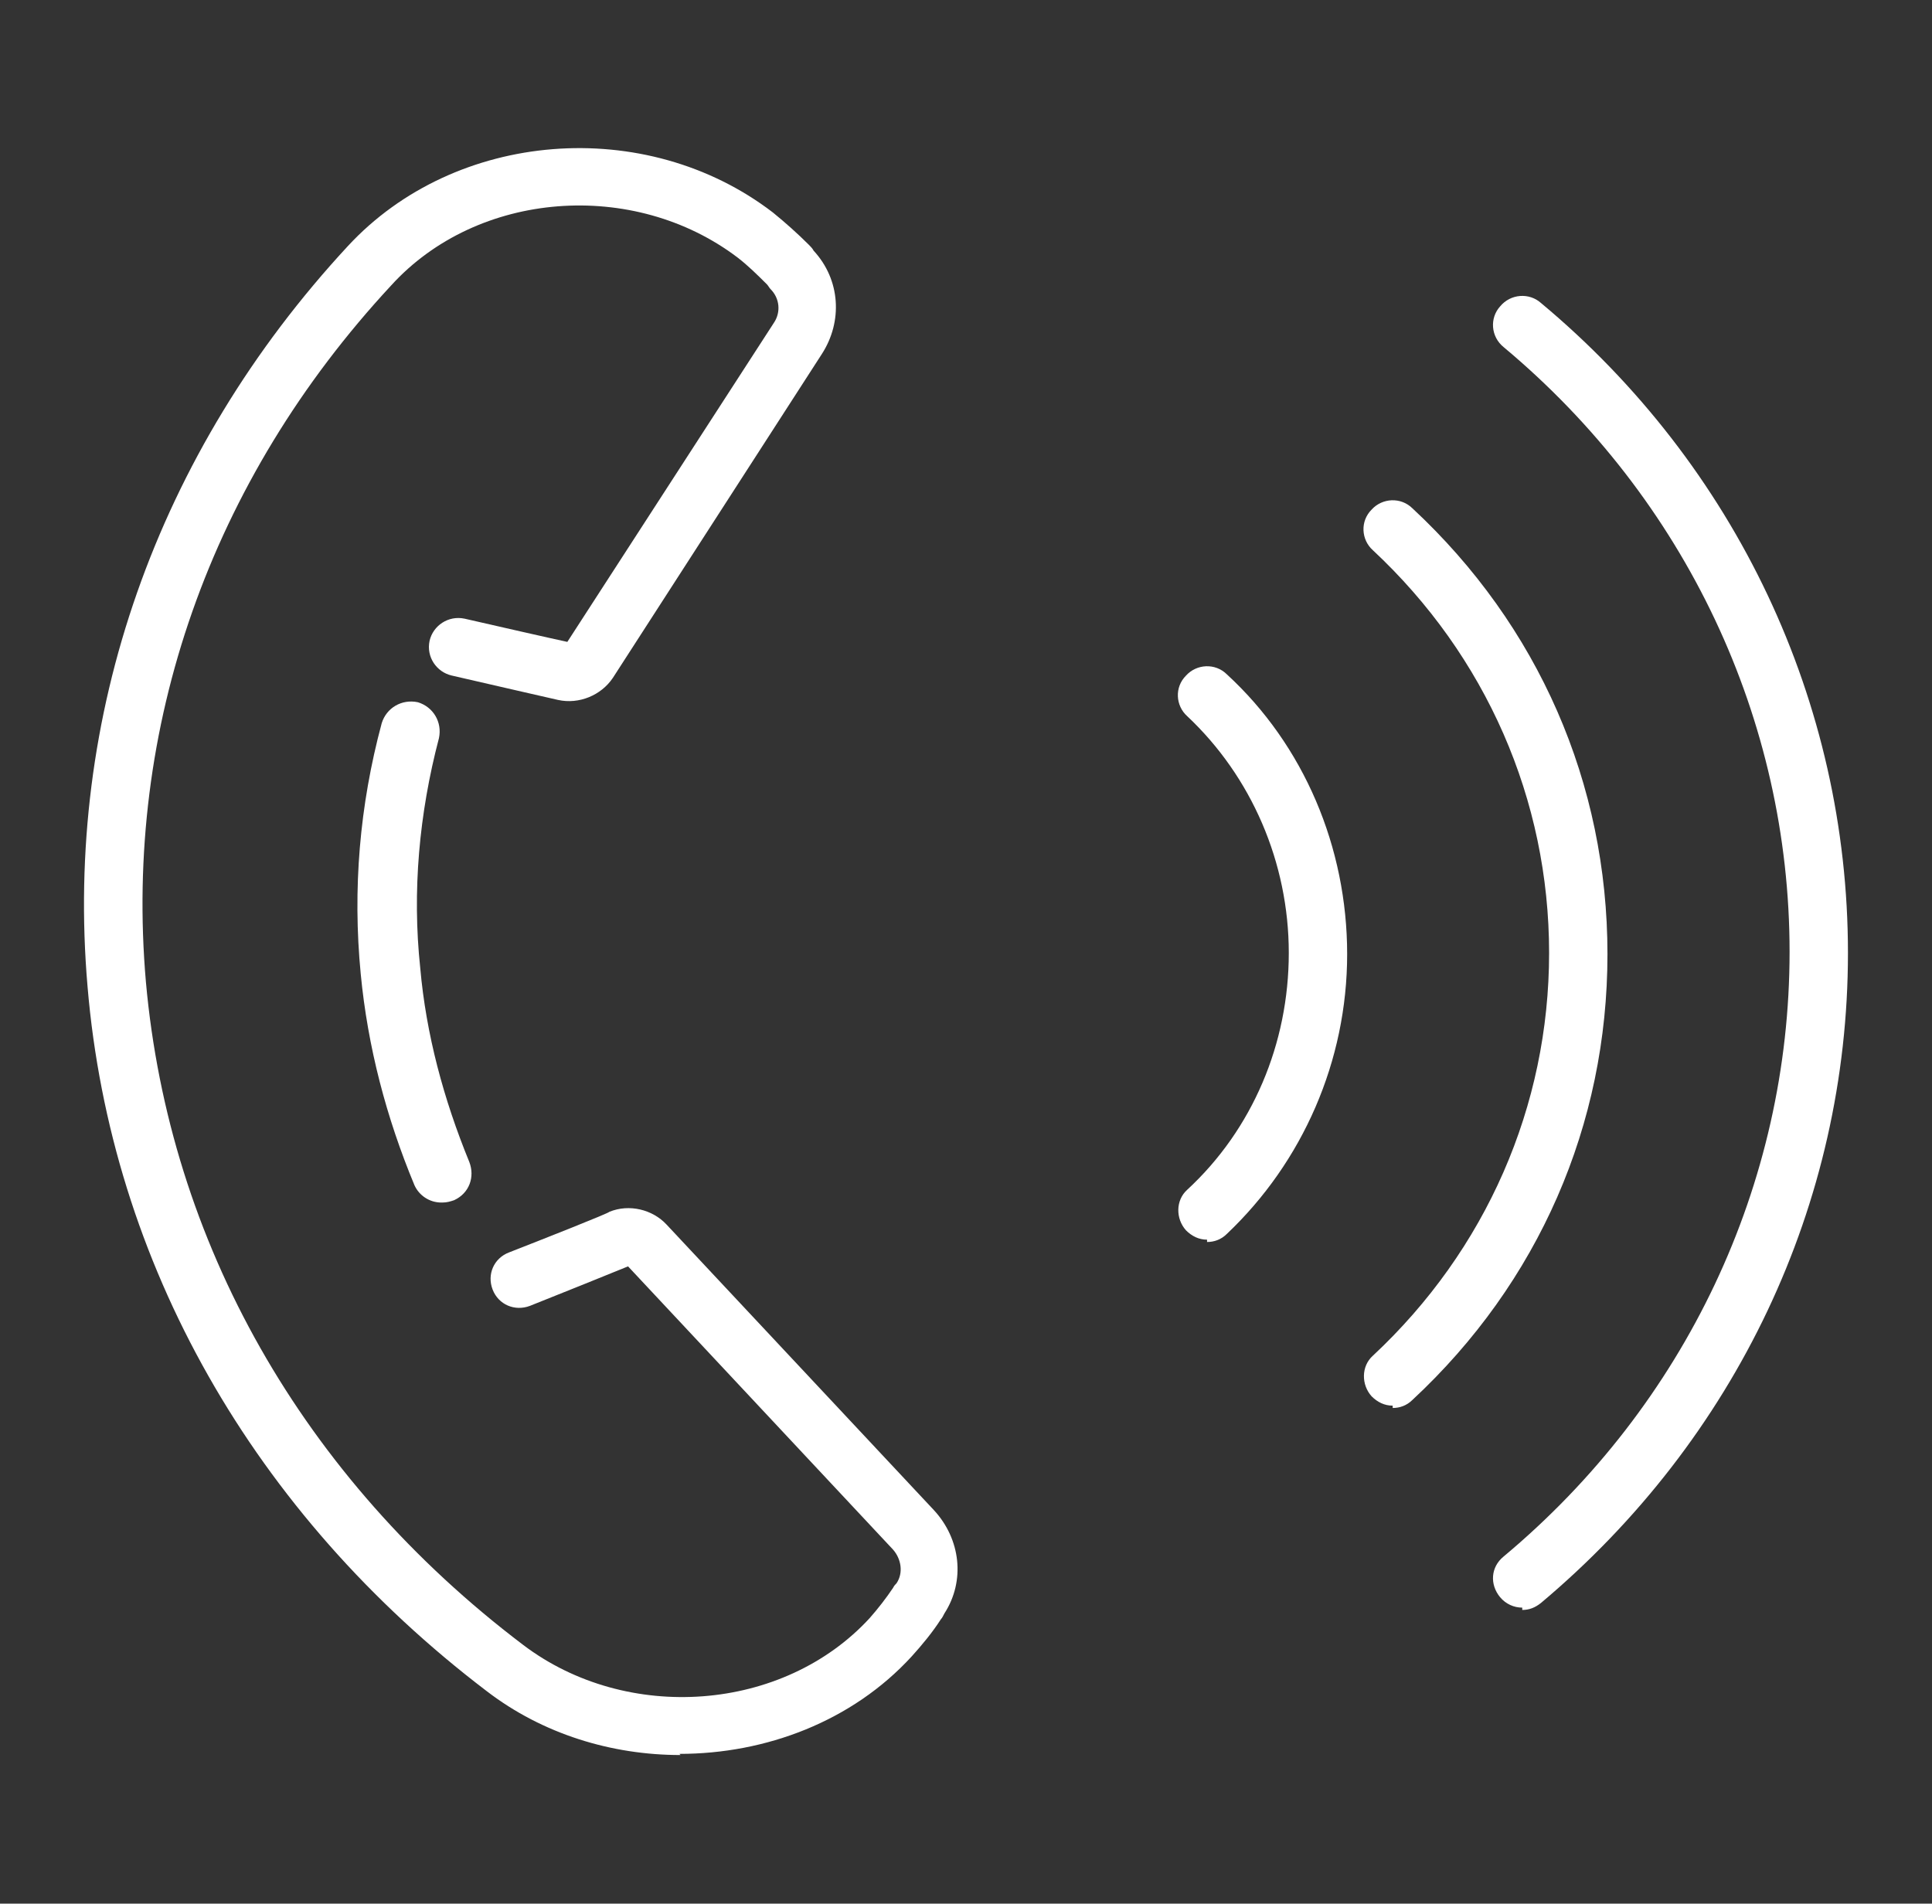
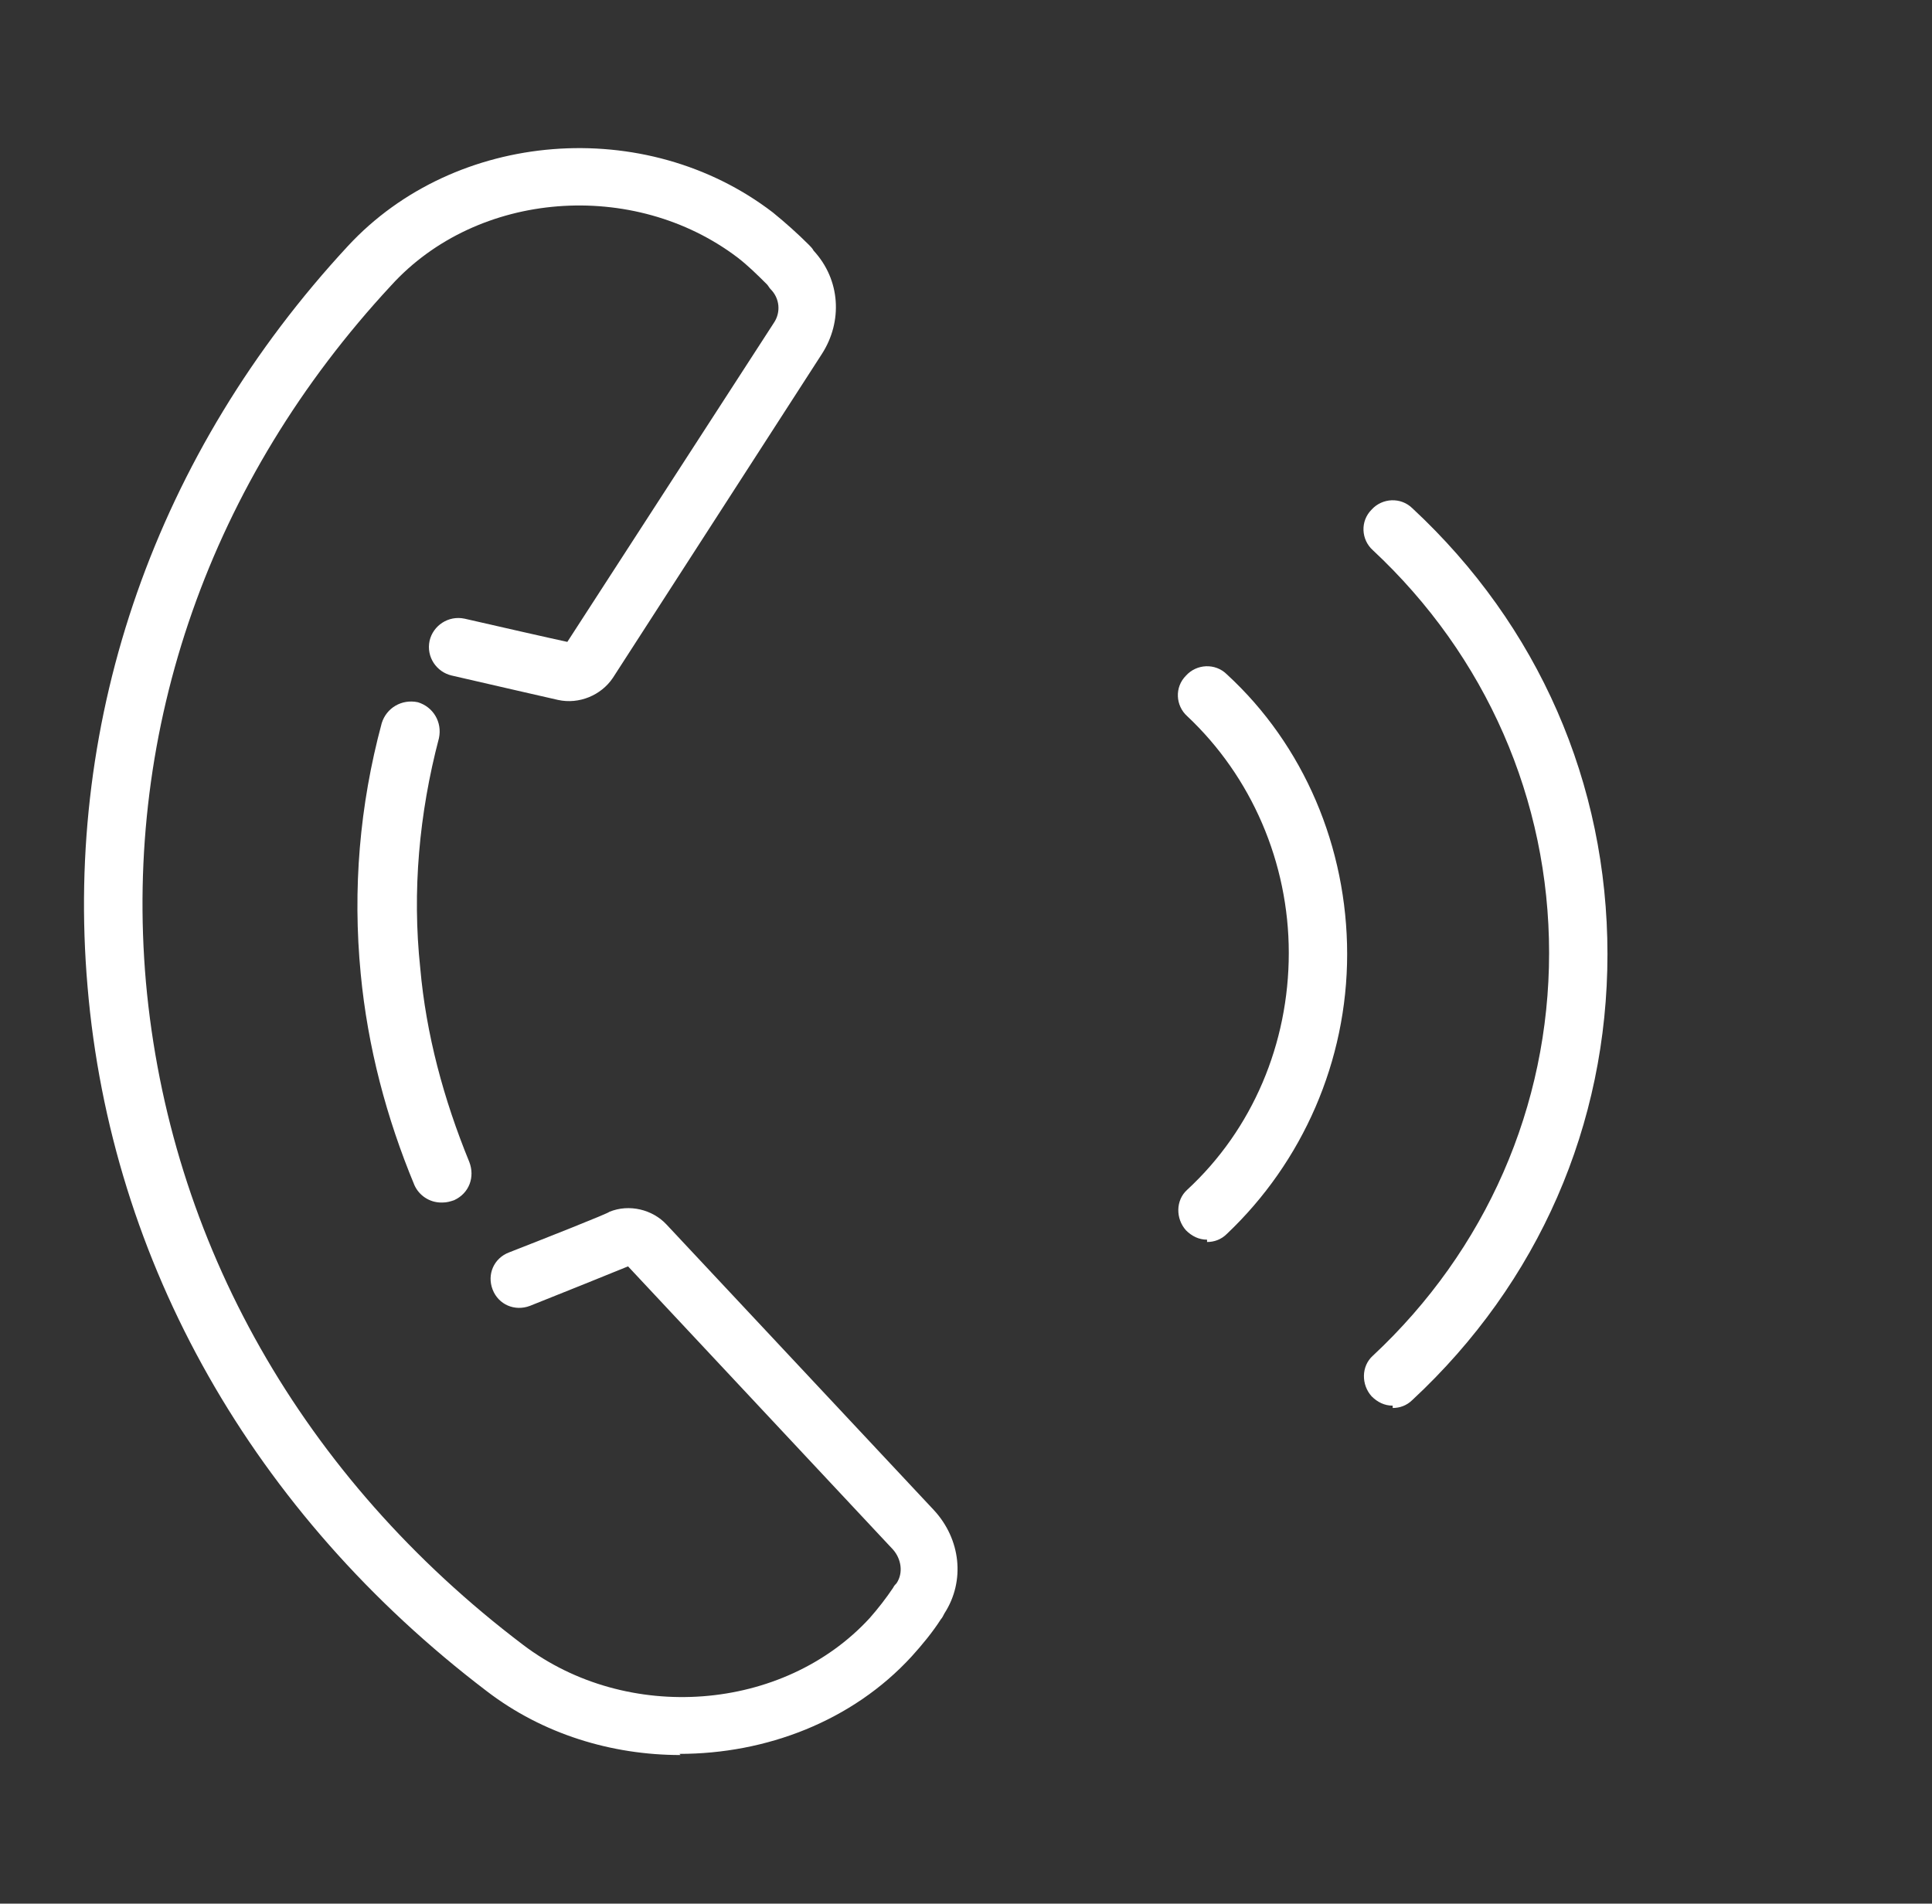
<svg xmlns="http://www.w3.org/2000/svg" width="137" height="135" viewBox="0 0 137 135" fill="none">
  <rect x="0" y="0" width="137" height="135" fill="#333333" stroke="none" />
  <path d="M48.26 124.463C43.376 124.463 38.492 122.982 34.519 119.936C17.963 107.341 7.864 89.561 6.208 69.969C4.553 50.79 11.092 32.104 24.668 17.451C32.284 9.22 45.777 8.149 54.8 15.064C55.711 15.805 56.538 16.546 57.366 17.369C57.449 17.451 57.614 17.616 57.697 17.78C59.601 19.838 59.767 22.802 58.277 25.107L43.459 48.073C42.631 49.308 41.059 49.967 39.569 49.637C39.569 49.637 34.519 48.485 32.035 47.908C30.959 47.662 30.214 46.592 30.463 45.439C30.711 44.369 31.787 43.628 32.946 43.875C35.098 44.369 39.072 45.274 40.231 45.521L54.883 22.884C55.379 22.143 55.297 21.155 54.634 20.497C54.552 20.415 54.469 20.25 54.386 20.168C53.724 19.509 53.062 18.851 52.316 18.274C44.949 12.677 33.857 13.5 27.731 20.25C14.9 34.079 8.775 51.613 10.347 69.64C12.003 88.079 21.44 104.79 37.085 116.643C44.453 122.241 55.545 121.418 61.671 114.75C62.25 114.091 62.83 113.351 63.326 112.61C63.409 112.445 63.492 112.363 63.575 112.28C64.071 111.54 63.906 110.552 63.326 109.893L44.535 89.808C43.542 90.219 39.651 91.784 37.582 92.607C36.506 93.018 35.347 92.524 34.933 91.454C34.519 90.384 35.016 89.232 36.092 88.82C38.41 87.915 43.211 86.021 43.211 85.939C44.618 85.363 46.274 85.774 47.267 86.844L66.224 107.095C68.127 109.152 68.459 112.116 66.969 114.421C66.886 114.585 66.803 114.75 66.72 114.832C66.141 115.738 65.396 116.643 64.651 117.466C60.429 122.076 54.303 124.381 48.178 124.381L48.26 124.463Z" fill="white" />
  <path d="M31.291 85.281C30.463 85.281 29.718 84.787 29.387 84.046C27.4 79.271 26.075 74.25 25.579 69.064C24.999 63.055 25.496 57.128 27.069 51.283C27.4 50.213 28.476 49.555 29.635 49.802C30.711 50.131 31.373 51.201 31.125 52.354C29.718 57.704 29.221 63.219 29.8 68.653C30.214 73.344 31.456 77.954 33.277 82.399C33.691 83.469 33.277 84.622 32.201 85.116C31.953 85.198 31.704 85.281 31.373 85.281H31.291Z" fill="white" />
  <path d="M85.594 87.915C85.014 87.915 84.518 87.668 84.104 87.256C83.359 86.433 83.359 85.116 84.187 84.375C88.822 80.094 91.389 74.003 91.389 67.582C91.389 61.162 88.74 55.07 84.187 50.79C83.359 50.049 83.276 48.732 84.104 47.909C84.849 47.085 86.173 47.003 87.001 47.826C92.465 52.848 95.528 60.092 95.528 67.665C95.528 75.238 92.382 82.399 87.001 87.503C86.587 87.915 86.091 88.079 85.594 88.079V87.915Z" fill="white" />
  <path d="M98.756 99.686C98.176 99.686 97.68 99.439 97.266 99.027C96.521 98.204 96.521 96.887 97.349 96.146C105.378 88.656 109.848 78.448 109.848 67.582C109.848 56.717 105.378 46.509 97.349 39.018C96.521 38.277 96.438 36.96 97.266 36.137C98.011 35.314 99.335 35.232 100.163 36.055C109.103 44.369 113.987 55.564 113.987 67.665C113.987 79.765 109.103 90.96 100.163 99.274C99.749 99.686 99.252 99.851 98.756 99.851V99.686Z" fill="white" />
-   <path d="M107.944 114.009C107.365 114.009 106.785 113.762 106.372 113.268C105.627 112.363 105.709 111.128 106.62 110.387C119.533 99.604 126.901 83.963 126.901 67.5C126.901 51.037 119.533 35.396 106.62 24.613C105.709 23.872 105.627 22.555 106.372 21.732C107.117 20.826 108.441 20.744 109.269 21.485C123.093 33.009 131.04 49.802 131.04 67.582C131.04 85.363 123.093 102.073 109.269 113.68C108.855 114.009 108.441 114.174 107.944 114.174V114.009Z" fill="white" />
</svg>